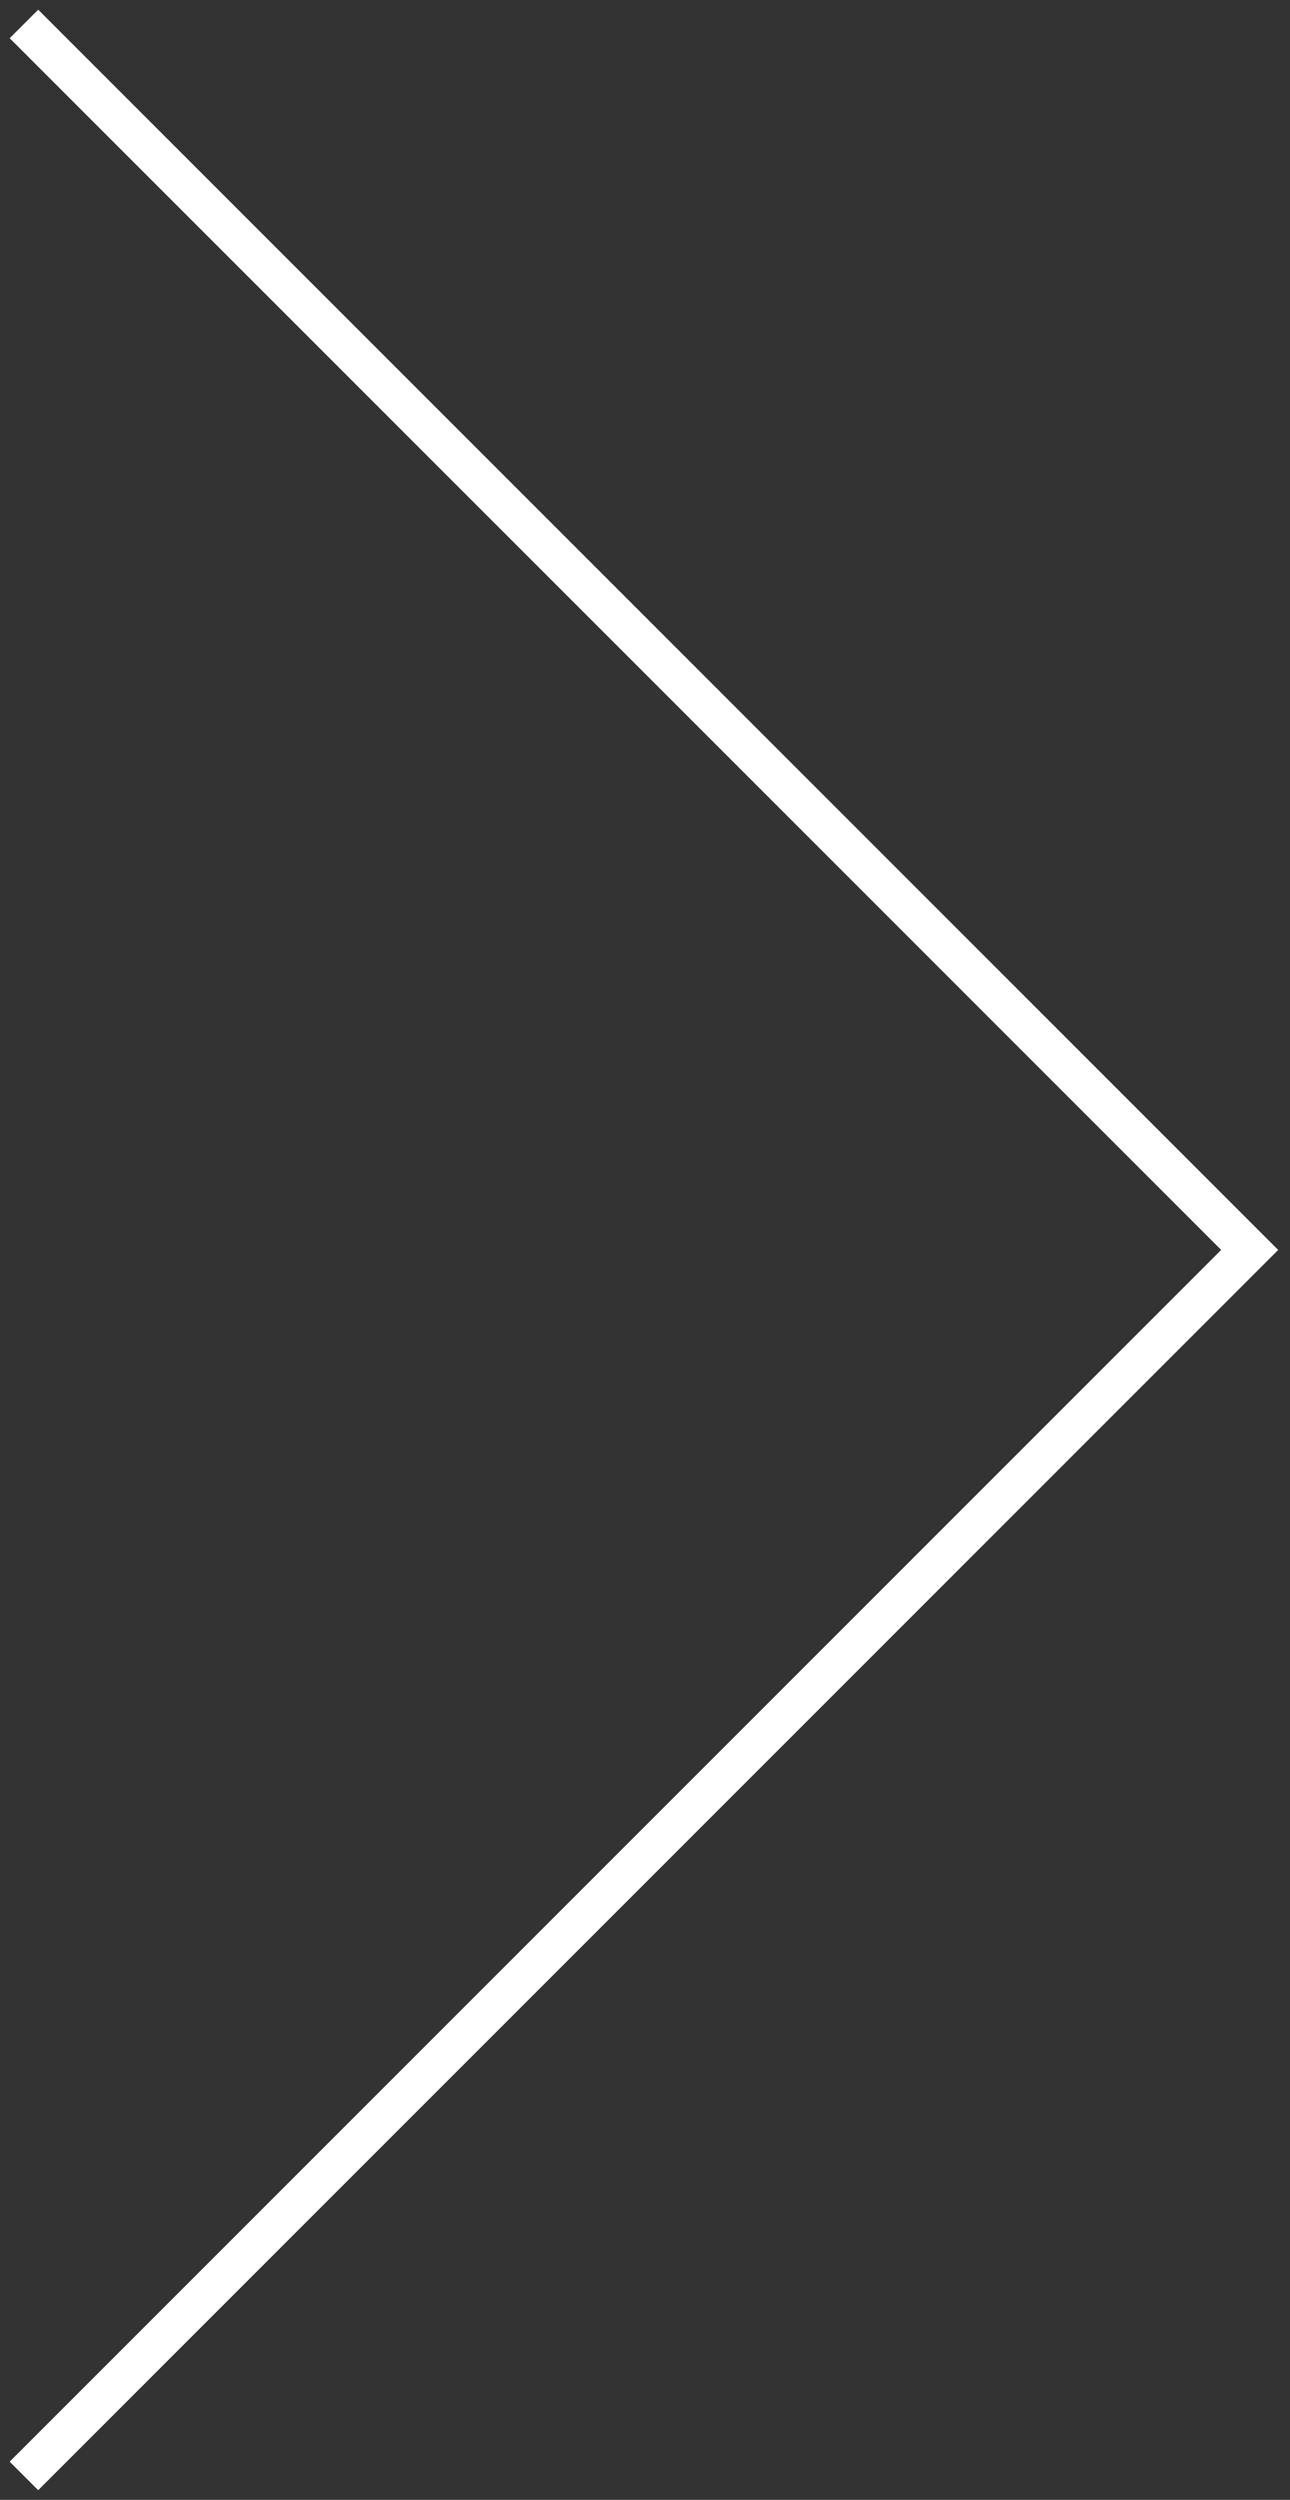
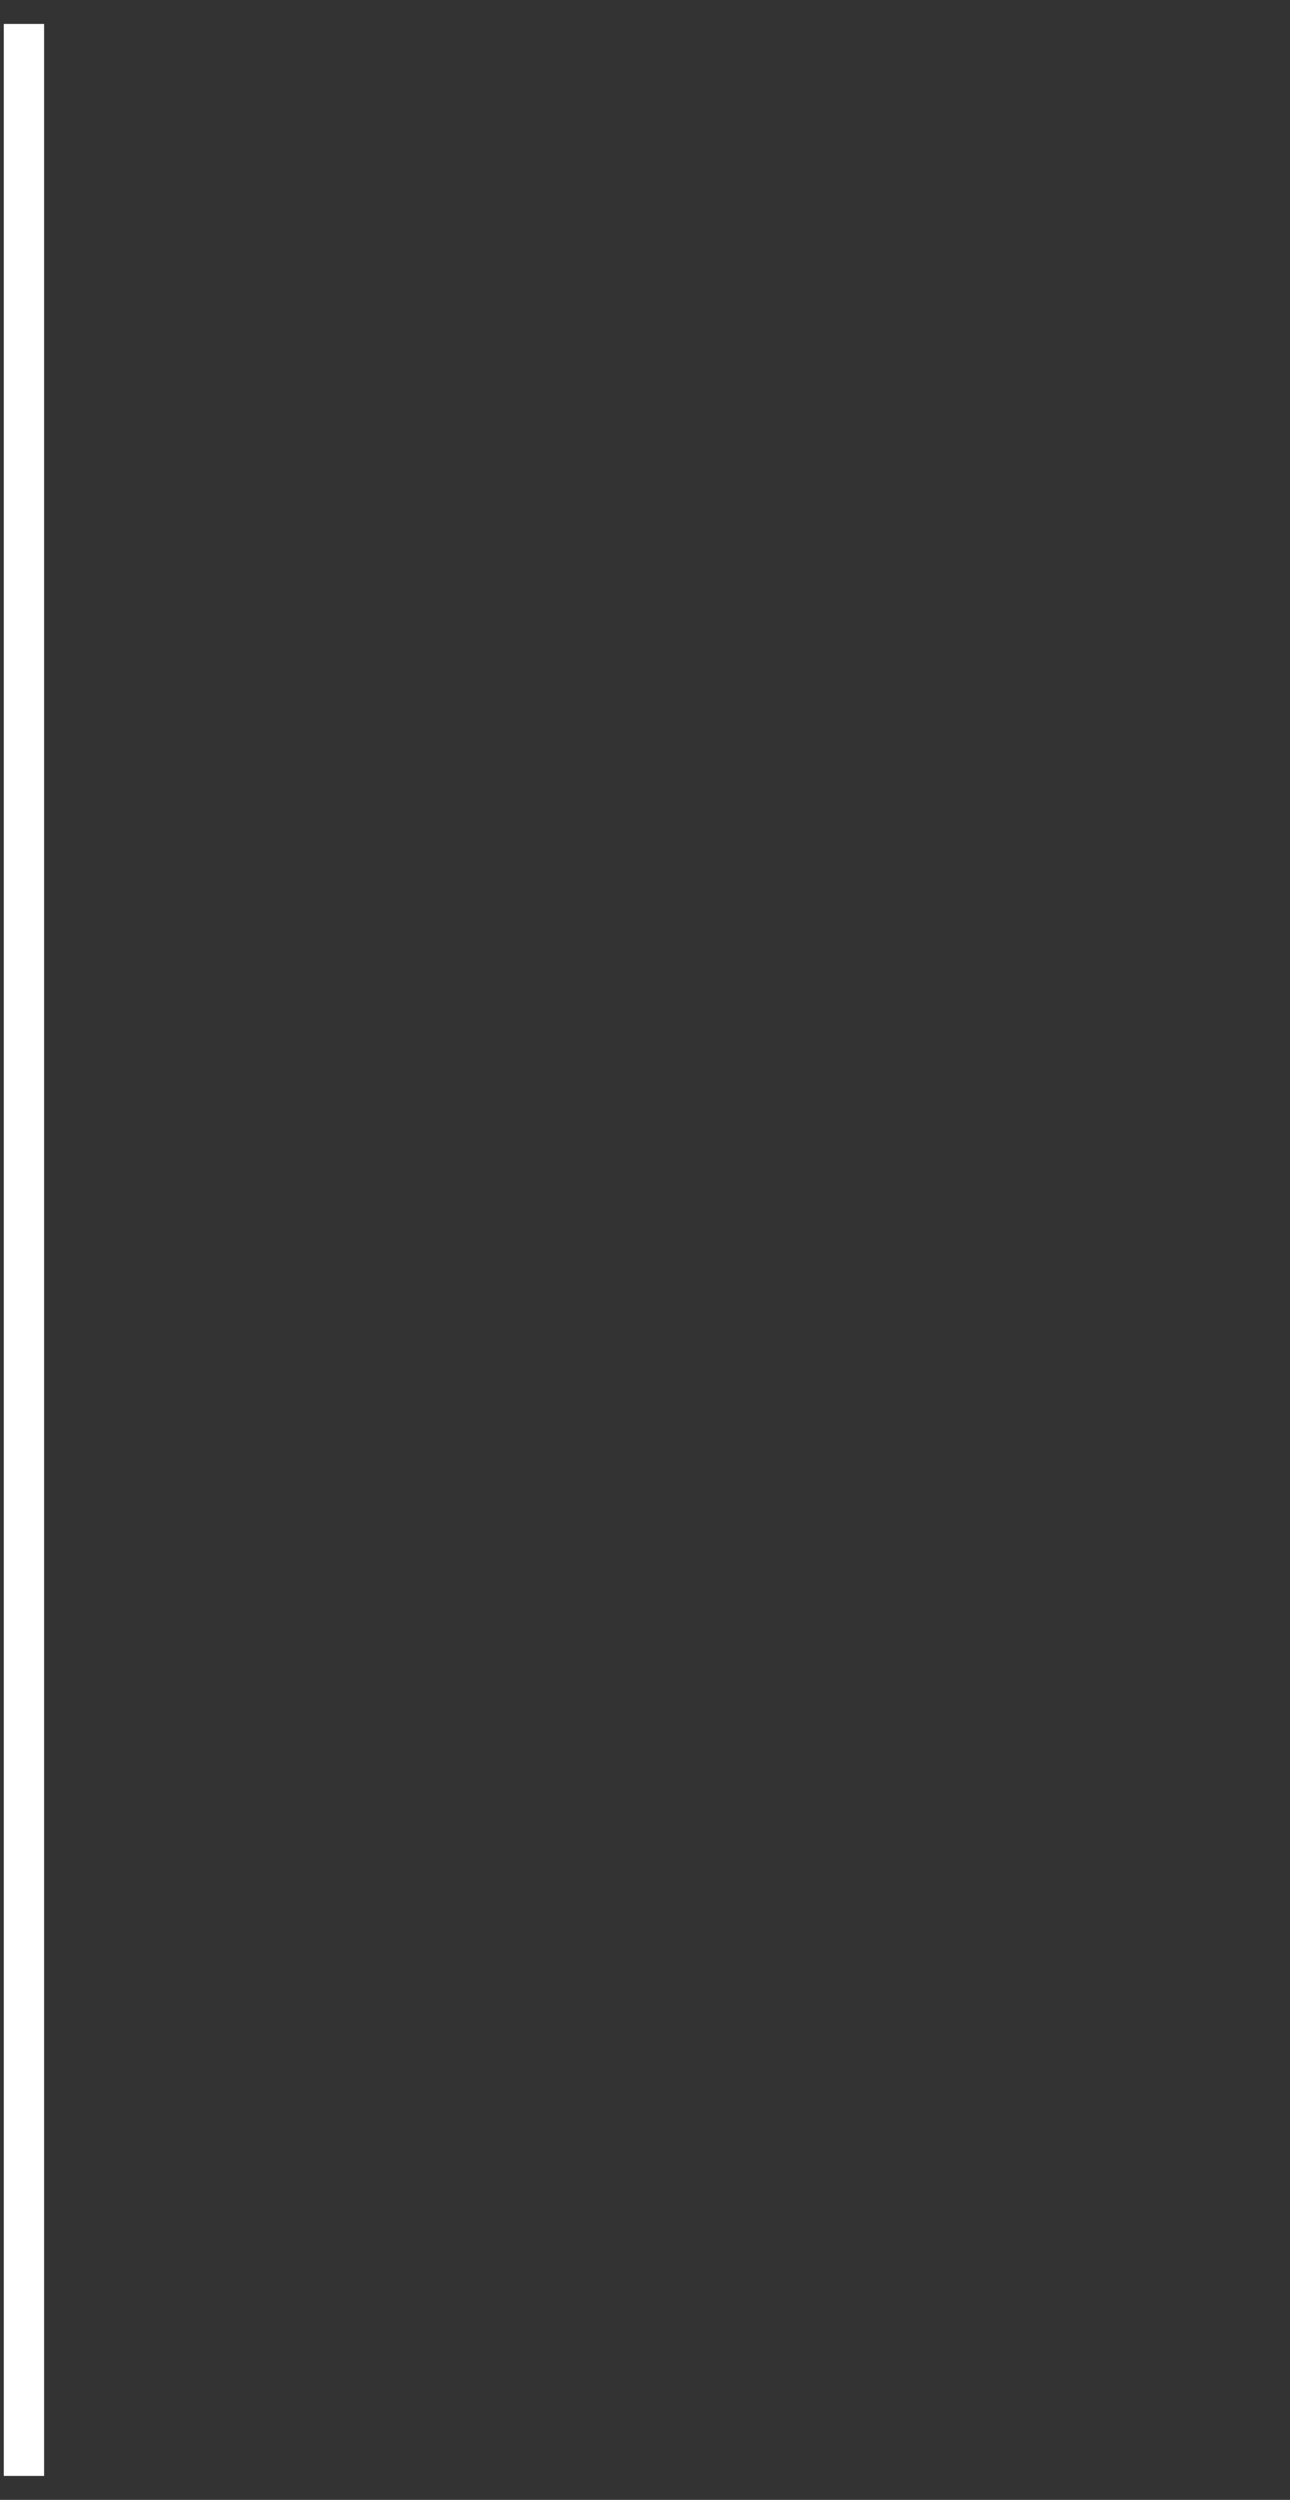
<svg xmlns="http://www.w3.org/2000/svg" width="32" height="62" viewBox="0 0 32 62" fill="none">
  <rect x="0" y="0" width="32" height="62" fill="#333333" stroke="none" />
-   <path d="M0.594 0.594L31 31L0.594 61.406" stroke="white" />
+   <path d="M0.594 0.594L0.594 61.406" stroke="white" />
</svg>